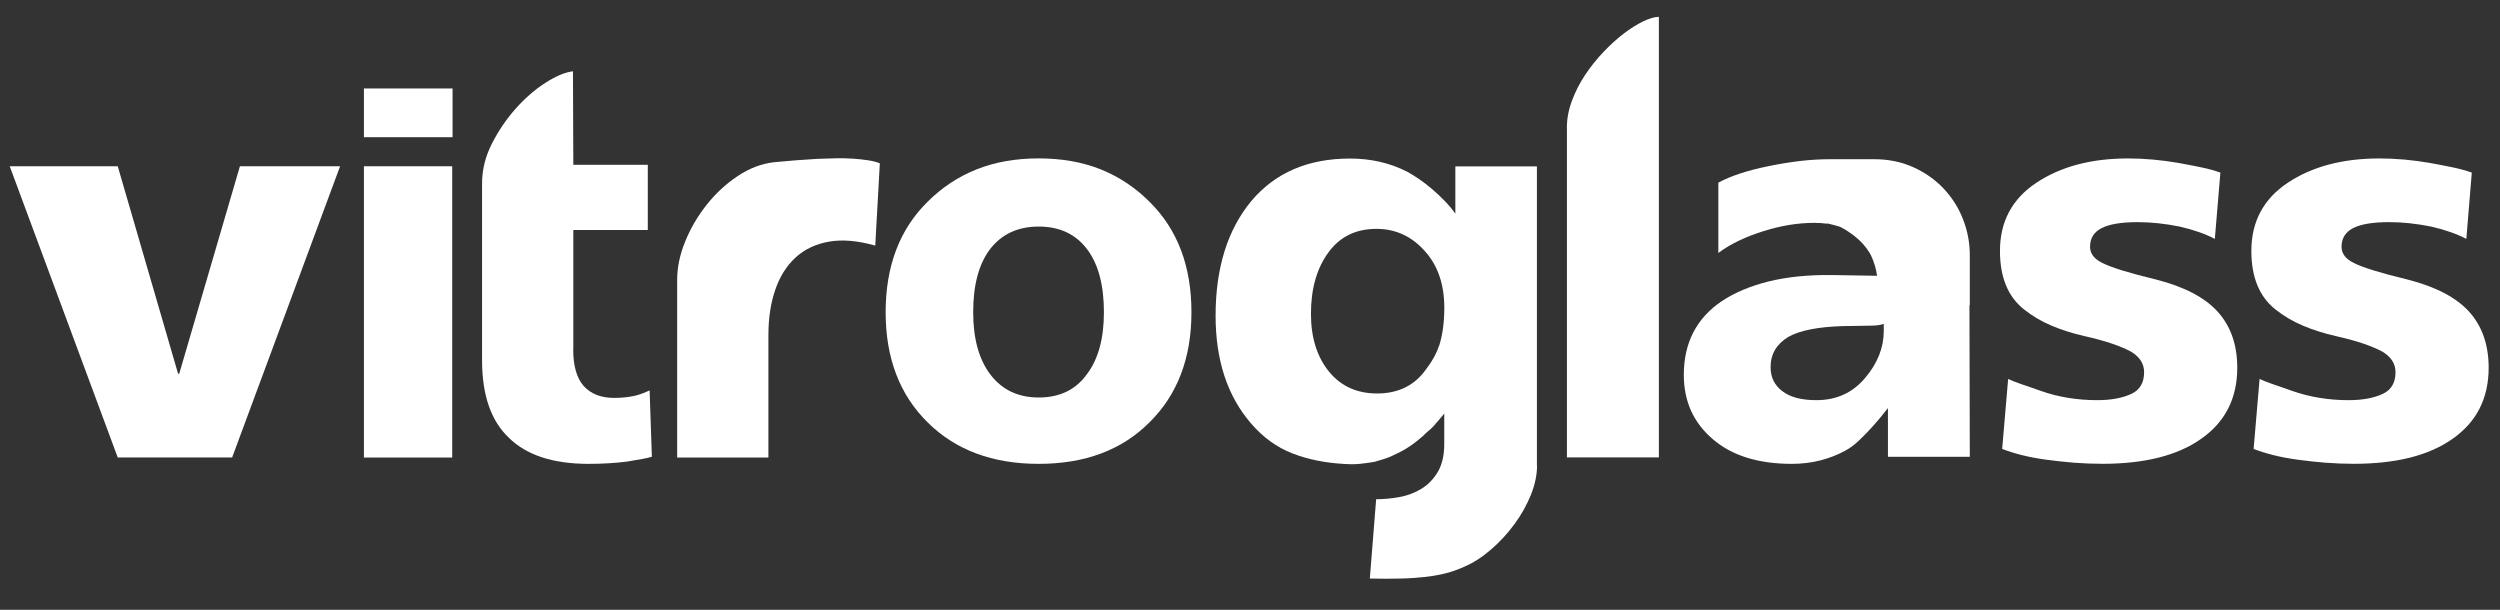
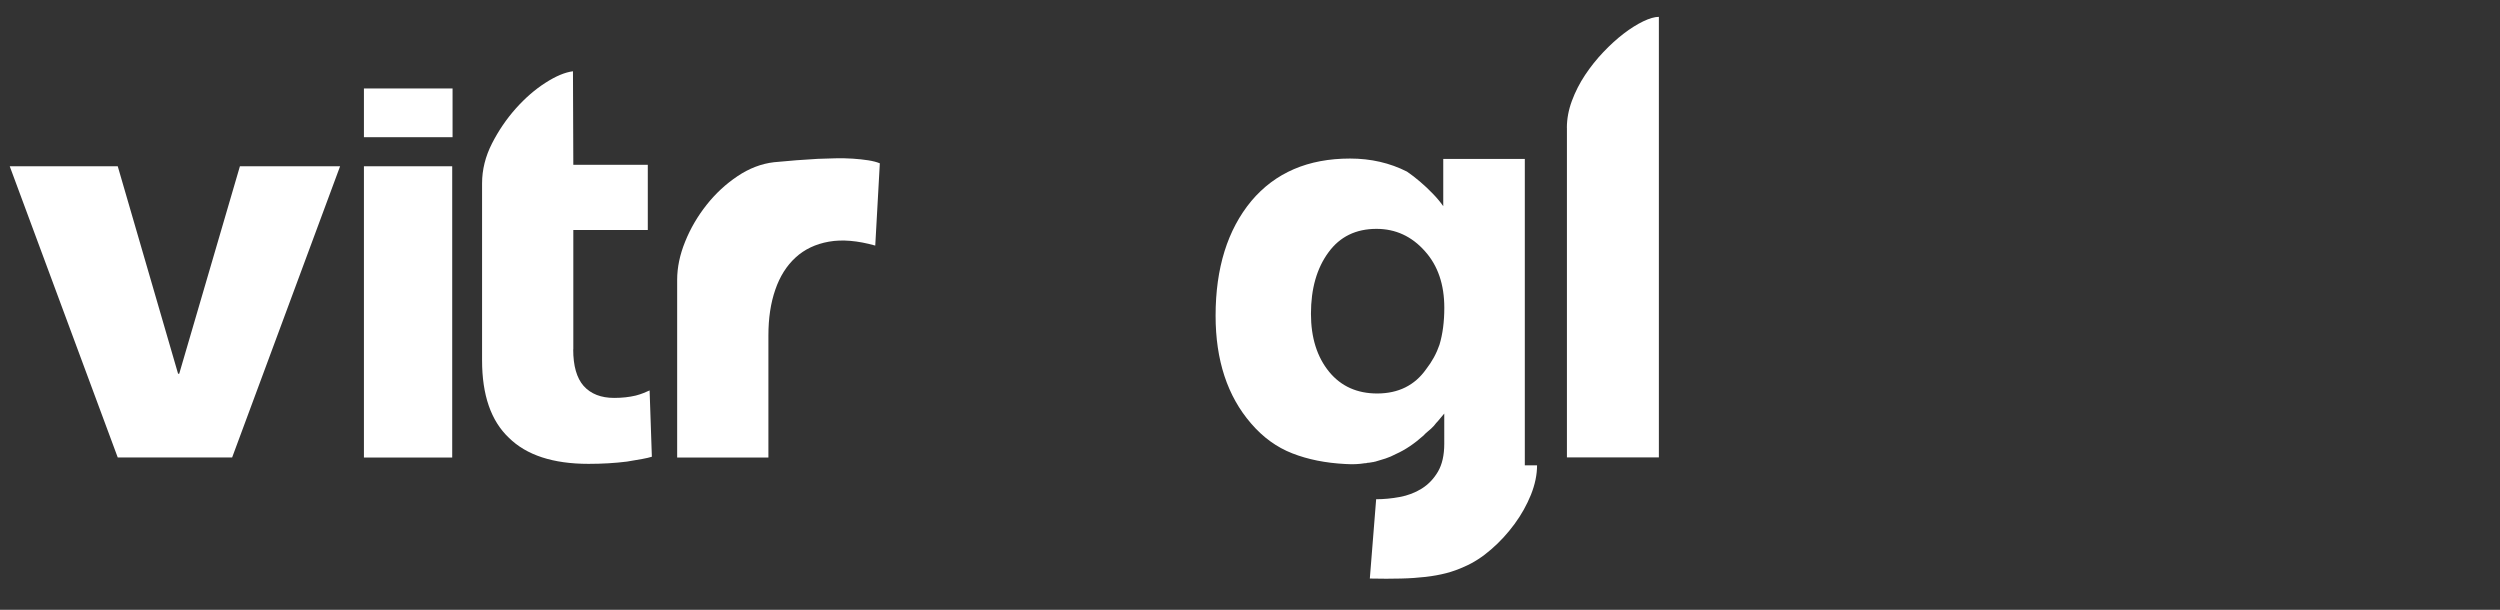
<svg xmlns="http://www.w3.org/2000/svg" version="1.1" id="Camada_1" x="0px" y="0px" viewBox="0 0 498.11 121.5" style="enable-background:new 0 0 498.11 121.5;" xml:space="preserve">
  <rect x="0" y="0" width="498.11" height="121.5" fill="#333333" stroke="none" />
  <style type="text/css">
	.st0{fill:#FFFFFF;}
</style>
  <polygon class="st0" points="67.76,33.13 46.25,91.15 23.46,91.15 1.94,33.13 23.46,33.13 35.48,74.46 35.71,74.46 47.8,33.13 " />
  <path class="st0" d="M72.51,17.62h17.66v9.72H72.51V17.62z M72.51,33.13H90.1v58.03h0.15H72.51V33.13z" />
  <path class="st0" d="M114.21,69.62c0,3.27,0.69,5.7,2.08,7.28c1.43,1.59,3.46,2.38,6.08,2.38c1.58,0,3.02-0.16,4.31-0.47  c0.59-0.15,1.11-0.33,1.56-0.51c0.45-0.18,0.84-0.35,1.19-0.51l0.45,13.21c-0.45,0.15-1.09,0.29-1.93,0.45  c-0.84,0.15-1.85,0.32-3.04,0.52c-2.38,0.3-4.92,0.45-7.64,0.45c-7.07,0-12.37-1.73-15.88-5.2c-3.56-3.36-5.34-8.51-5.34-15.43  V36.54c0-2.72,0.66-5.37,1.97-7.94c1.31-2.57,2.9-4.9,4.75-6.98c1.86-2.08,3.82-3.79,5.9-5.12c2.08-1.34,3.91-2.1,5.49-2.3  l0.07,18.63h14.84v12.99h-14.84V69.62z" />
  <path class="st0" d="M174.39,48.93c-3.52-0.99-6.59-1.25-9.24-0.78c-2.64,0.47-4.86,1.52-6.64,3.16c-1.78,1.63-3.13,3.77-4.04,6.42  c-0.92,2.65-1.37,5.68-1.37,9.09v24.34h-18.18V55.76c0-2.47,0.53-5.02,1.6-7.64c1.06-2.63,2.49-5.06,4.27-7.31  c1.78-2.25,3.83-4.15,6.16-5.71c2.33-1.56,4.75-2.49,7.27-2.78c3.07-0.3,5.96-0.52,8.69-0.67c1.19-0.05,2.37-0.08,3.56-0.11  c1.19-0.03,2.34,0,3.45,0.07c1.12,0.07,2.14,0.19,3.08,0.33c0.94,0.15,1.7,0.35,2.3,0.6L174.39,48.93z" />
-   <path class="st0" d="M237.39,62.21c0,9.15-2.8,16.47-8.39,21.97c-5.49,5.49-12.84,8.24-22.04,8.24c-9.2,0-16.57-2.75-22.11-8.24  c-5.59-5.49-8.39-12.81-8.39-21.97c0-9.2,2.79-16.55,8.39-22.04c2.82-2.82,6.06-4.96,9.72-6.42c3.66-1.46,7.79-2.19,12.39-2.19  c4.6,0,8.72,0.73,12.36,2.19c3.63,1.46,6.86,3.6,9.68,6.42C234.6,45.67,237.39,53.02,237.39,62.21 M219.95,62.21  c0-5.39-1.11-9.57-3.34-12.54c-2.28-3.02-5.49-4.53-9.65-4.53c-4.16,0-7.4,1.51-9.72,4.53c-2.23,2.97-3.34,7.15-3.34,12.54  c0,5.25,1.14,9.38,3.41,12.39c2.33,3.07,5.54,4.6,9.65,4.6c4.16,0,7.35-1.53,9.57-4.6C218.82,71.59,219.95,67.46,219.95,62.21" />
-   <path class="st0" d="M306.25,92.71c0,1.88-0.41,3.84-1.22,5.87c-0.82,2.02-1.9,3.97-3.27,5.83c-1.36,1.85-2.9,3.54-4.64,5.04  c-1.73,1.51-3.51,2.66-5.34,3.45c-1.19,0.54-2.4,0.98-3.64,1.3c-1.24,0.32-2.6,0.57-4.08,0.74c-1.48,0.17-3.13,0.29-4.93,0.33  c-1.81,0.05-3.87,0.05-6.2,0l1.26-15.8c1.53,0,3.1-0.15,4.71-0.45c1.61-0.3,3.06-0.85,4.37-1.67c1.31-0.82,2.39-1.94,3.23-3.37  c0.84-1.44,1.26-3.29,1.26-5.57V82.4c-0.2,0.24-0.4,0.48-0.59,0.7c-0.2,0.23-0.39,0.46-0.59,0.71c-0.15,0.15-0.29,0.31-0.44,0.48  c-0.15,0.17-0.3,0.36-0.45,0.56c-0.2,0.2-0.38,0.38-0.56,0.56c-0.17,0.17-0.36,0.33-0.56,0.48c-0.2,0.15-0.37,0.3-0.52,0.45  c-0.15,0.15-0.29,0.3-0.44,0.45c-1.83,1.63-3.63,2.84-5.42,3.64c-0.74,0.4-1.46,0.7-2.15,0.93c-0.69,0.22-1.38,0.43-2.08,0.63  c-0.1,0-0.17,0.01-0.22,0.04c-0.05,0.03-0.12,0.04-0.22,0.04c-0.5,0.1-0.87,0.15-1.11,0.15c-0.1,0.05-0.2,0.07-0.3,0.07h-0.15  c-0.59,0.1-1.21,0.16-1.85,0.19c-0.64,0.03-1.34,0.01-2.08-0.03c-3.91-0.2-7.42-0.9-10.54-2.12c-3.11-1.21-5.86-3.2-8.24-5.98  c-4.7-5.44-7.05-12.59-7.05-21.44c0-9.5,2.37-17.12,7.12-22.86c4.75-5.64,11.3-8.46,19.66-8.46c4.16,0,7.94,0.87,11.35,2.6  c0.74,0.4,1.54,0.89,2.41,1.49c0.87,0.59,1.73,1.26,2.6,2c0.87,0.74,1.71,1.53,2.52,2.37c0.82,0.84,1.52,1.68,2.11,2.52v-9.42h16.25  V92.71z M284.14,73.57c1.19-1.53,2.08-3.16,2.67-4.89c0.64-2.13,0.96-4.58,0.96-7.35c0-4.65-1.28-8.41-3.86-11.28  c-2.62-2.96-5.84-4.45-9.65-4.45c-4.11,0-7.3,1.56-9.57,4.68c-2.33,3.17-3.49,7.25-3.49,12.24c0,4.75,1.21,8.61,3.64,11.58  c2.37,2.87,5.56,4.3,9.57,4.3C278.63,78.39,281.87,76.78,284.14,73.57" />
+   <path class="st0" d="M306.25,92.71c0,1.88-0.41,3.84-1.22,5.87c-0.82,2.02-1.9,3.97-3.27,5.83c-1.36,1.85-2.9,3.54-4.64,5.04  c-1.73,1.51-3.51,2.66-5.34,3.45c-1.19,0.54-2.4,0.98-3.64,1.3c-1.24,0.32-2.6,0.57-4.08,0.74c-1.48,0.17-3.13,0.29-4.93,0.33  c-1.81,0.05-3.87,0.05-6.2,0l1.26-15.8c1.53,0,3.1-0.15,4.71-0.45c1.61-0.3,3.06-0.85,4.37-1.67c1.31-0.82,2.39-1.94,3.23-3.37  c0.84-1.44,1.26-3.29,1.26-5.57V82.4c-0.2,0.24-0.4,0.48-0.59,0.7c-0.2,0.23-0.39,0.46-0.59,0.71c-0.15,0.15-0.29,0.31-0.44,0.48  c-0.15,0.17-0.3,0.36-0.45,0.56c-0.2,0.2-0.38,0.38-0.56,0.56c-0.17,0.17-0.36,0.33-0.56,0.48c-0.2,0.15-0.37,0.3-0.52,0.45  c-0.15,0.15-0.29,0.3-0.44,0.45c-1.83,1.63-3.63,2.84-5.42,3.64c-0.74,0.4-1.46,0.7-2.15,0.93c-0.69,0.22-1.38,0.43-2.08,0.63  c-0.1,0-0.17,0.01-0.22,0.04c-0.05,0.03-0.12,0.04-0.22,0.04c-0.5,0.1-0.87,0.15-1.11,0.15c-0.1,0.05-0.2,0.07-0.3,0.07h-0.15  c-0.59,0.1-1.21,0.16-1.85,0.19c-0.64,0.03-1.34,0.01-2.08-0.03c-3.91-0.2-7.42-0.9-10.54-2.12c-3.11-1.21-5.86-3.2-8.24-5.98  c-4.7-5.44-7.05-12.59-7.05-21.44c0-9.5,2.37-17.12,7.12-22.86c4.75-5.64,11.3-8.46,19.66-8.46c4.16,0,7.94,0.87,11.35,2.6  c0.87,0.59,1.73,1.26,2.6,2c0.87,0.74,1.71,1.53,2.52,2.37c0.82,0.84,1.52,1.68,2.11,2.52v-9.42h16.25  V92.71z M284.14,73.57c1.19-1.53,2.08-3.16,2.67-4.89c0.64-2.13,0.96-4.58,0.96-7.35c0-4.65-1.28-8.41-3.86-11.28  c-2.62-2.96-5.84-4.45-9.65-4.45c-4.11,0-7.3,1.56-9.57,4.68c-2.33,3.17-3.49,7.25-3.49,12.24c0,4.75,1.21,8.61,3.64,11.58  c2.37,2.87,5.56,4.3,9.57,4.3C278.63,78.39,281.87,76.78,284.14,73.57" />
  <path class="st0" d="M312.19,25.48c0-1.78,0.33-3.57,1-5.38c0.67-1.81,1.55-3.53,2.63-5.16c1.09-1.63,2.3-3.16,3.64-4.56  c1.34-1.41,2.69-2.64,4.05-3.68c1.36-1.04,2.66-1.85,3.9-2.45c1.23-0.59,2.27-0.89,3.11-0.89v87.78h-18.32V25.48z" />
-   <path class="st0" d="M376.16,91.01V81.3c-0.99,1.29-1.98,2.49-2.97,3.58c-0.84,0.95-1.74,1.88-2.71,2.8  c-0.96,0.92-1.87,1.6-2.71,2.05c-3.26,1.79-6.85,2.69-10.76,2.69c-6.73,0-12-1.66-15.8-4.97c-3.81-3.26-5.72-7.52-5.72-12.76  c0-6.38,2.52-11.28,7.57-14.69c2.52-1.68,5.6-2.98,9.24-3.9c3.64-0.91,7.85-1.35,12.65-1.3l9.05,0.15c-0.2-1.44-0.62-2.82-1.26-4.16  c-0.4-0.74-0.93-1.48-1.6-2.23c-0.67-0.74-1.49-1.46-2.49-2.15c-0.15-0.1-0.3-0.2-0.45-0.3c-0.15-0.1-0.3-0.2-0.44-0.3  c-0.2-0.1-0.4-0.21-0.59-0.33c-0.2-0.12-0.42-0.24-0.67-0.33c-0.35-0.1-0.69-0.2-1.04-0.3c-0.35-0.1-0.74-0.2-1.19-0.3h-0.45  c-0.35-0.05-0.69-0.08-1.04-0.11c-0.35-0.02-0.77-0.04-1.26-0.04c-1.68,0-3.35,0.14-5.01,0.41c-1.66,0.27-3.35,0.68-5.08,1.22  c-1.73,0.54-3.37,1.17-4.9,1.89c-1.53,0.72-2.92,1.55-4.16,2.48V36.39c2.47-1.33,5.76-2.42,9.87-3.26c2.12-0.44,4.23-0.79,6.31-1.04  c2.08-0.25,4.15-0.37,6.23-0.37h8.61c2.87,0,5.48,0.53,7.83,1.6c2.35,1.06,4.37,2.48,6.05,4.27c1.68,1.78,2.97,3.82,3.86,6.12  c0.89,2.3,1.34,4.66,1.34,7.09v10.02h-0.07l0.07,30.2H376.16z M375.34,64.52c-0.59,0.25-1.56,0.37-2.89,0.37  c-0.7,0-1.48,0.01-2.34,0.04c-0.86,0.02-1.82,0.04-2.86,0.04c-5,0.15-8.63,0.86-10.91,2.14c-2.37,1.43-3.56,3.44-3.56,6.05  c0,2.02,0.79,3.62,2.37,4.8c1.53,1.18,3.79,1.77,6.75,1.77c4.01,0,7.25-1.48,9.72-4.43c2.47-2.9,3.71-6.03,3.71-9.38V64.52z" />
-   <path class="st0" d="M445.76,73.27c0,6.09-2.4,10.81-7.2,14.17c-4.7,3.32-11.25,4.97-19.67,4.97c-1.93,0-3.82-0.08-5.68-0.22  c-1.86-0.15-3.67-0.35-5.46-0.59c-1.83-0.25-3.47-0.56-4.94-0.93c-1.46-0.37-2.76-0.78-3.89-1.22l1.19-13.95  c0.5,0.25,1.29,0.57,2.38,0.95c1.09,0.38,2.5,0.87,4.23,1.47c3.46,1.21,7.17,1.81,11.13,1.81c2.77,0,5.04-0.42,6.83-1.26  c1.68-0.79,2.52-2.23,2.52-4.31c0-1.68-0.87-3.05-2.6-4.09c-0.89-0.49-2.12-1.02-3.67-1.56c-1.56-0.54-3.45-1.06-5.68-1.56  c-2.37-0.54-4.55-1.24-6.53-2.08c-1.98-0.84-3.79-1.9-5.42-3.2c-3.22-2.53-4.82-6.42-4.82-11.67c0-5.84,2.42-10.38,7.27-13.6  c4.85-3.22,10.93-4.83,18.25-4.83c3.27,0,6.6,0.3,10.02,0.89c1.68,0.3,3.22,0.6,4.6,0.89c1.39,0.29,2.65,0.64,3.78,1.04l-1.11,13.21  c-1.88-0.99-4.2-1.81-6.98-2.45c-2.92-0.59-5.71-0.89-8.39-0.89c-3.26,0-5.66,0.4-7.19,1.19c-1.54,0.79-2.3,2.03-2.3,3.71  c0,1.39,0.84,2.48,2.53,3.27c0.89,0.45,2.21,0.94,3.97,1.48c1.76,0.54,3.97,1.14,6.64,1.78c5.64,1.44,9.75,3.59,12.32,6.45  C444.47,65.01,445.76,68.72,445.76,73.27" />
-   <path class="st0" d="M495.85,73.27c0,6.09-2.4,10.81-7.2,14.17c-4.7,3.32-11.25,4.97-19.66,4.97c-1.93,0-3.82-0.08-5.68-0.22  c-1.86-0.15-3.68-0.35-5.45-0.59c-1.83-0.25-3.48-0.56-4.94-0.93c-1.46-0.37-2.76-0.78-3.9-1.22l1.19-13.95  c0.5,0.25,1.28,0.57,2.37,0.95c1.09,0.38,2.5,0.87,4.23,1.47c3.46,1.21,7.17,1.81,11.13,1.81c2.77,0,5.04-0.42,6.83-1.26  c1.68-0.79,2.52-2.23,2.52-4.31c0-1.68-0.87-3.05-2.6-4.09c-0.89-0.49-2.12-1.02-3.67-1.56c-1.56-0.54-3.45-1.06-5.68-1.56  c-2.37-0.54-4.55-1.24-6.53-2.08c-1.98-0.84-3.79-1.9-5.42-3.2c-3.22-2.53-4.82-6.42-4.82-11.67c0-5.84,2.42-10.38,7.27-13.6  c4.85-3.22,10.93-4.83,18.25-4.83c3.26,0,6.6,0.3,10.02,0.89c1.68,0.3,3.21,0.6,4.6,0.89c1.39,0.29,2.64,0.64,3.78,1.04L491.4,47.6  c-1.88-0.99-4.2-1.81-6.98-2.45c-2.92-0.59-5.71-0.89-8.38-0.89c-3.26,0-5.66,0.4-7.2,1.19c-1.53,0.79-2.3,2.03-2.3,3.71  c0,1.39,0.84,2.48,2.52,3.27c0.89,0.45,2.22,0.94,3.97,1.48c1.76,0.54,3.97,1.14,6.64,1.78c5.64,1.44,9.74,3.59,12.32,6.45  C494.56,65.01,495.85,68.72,495.85,73.27" />
</svg>